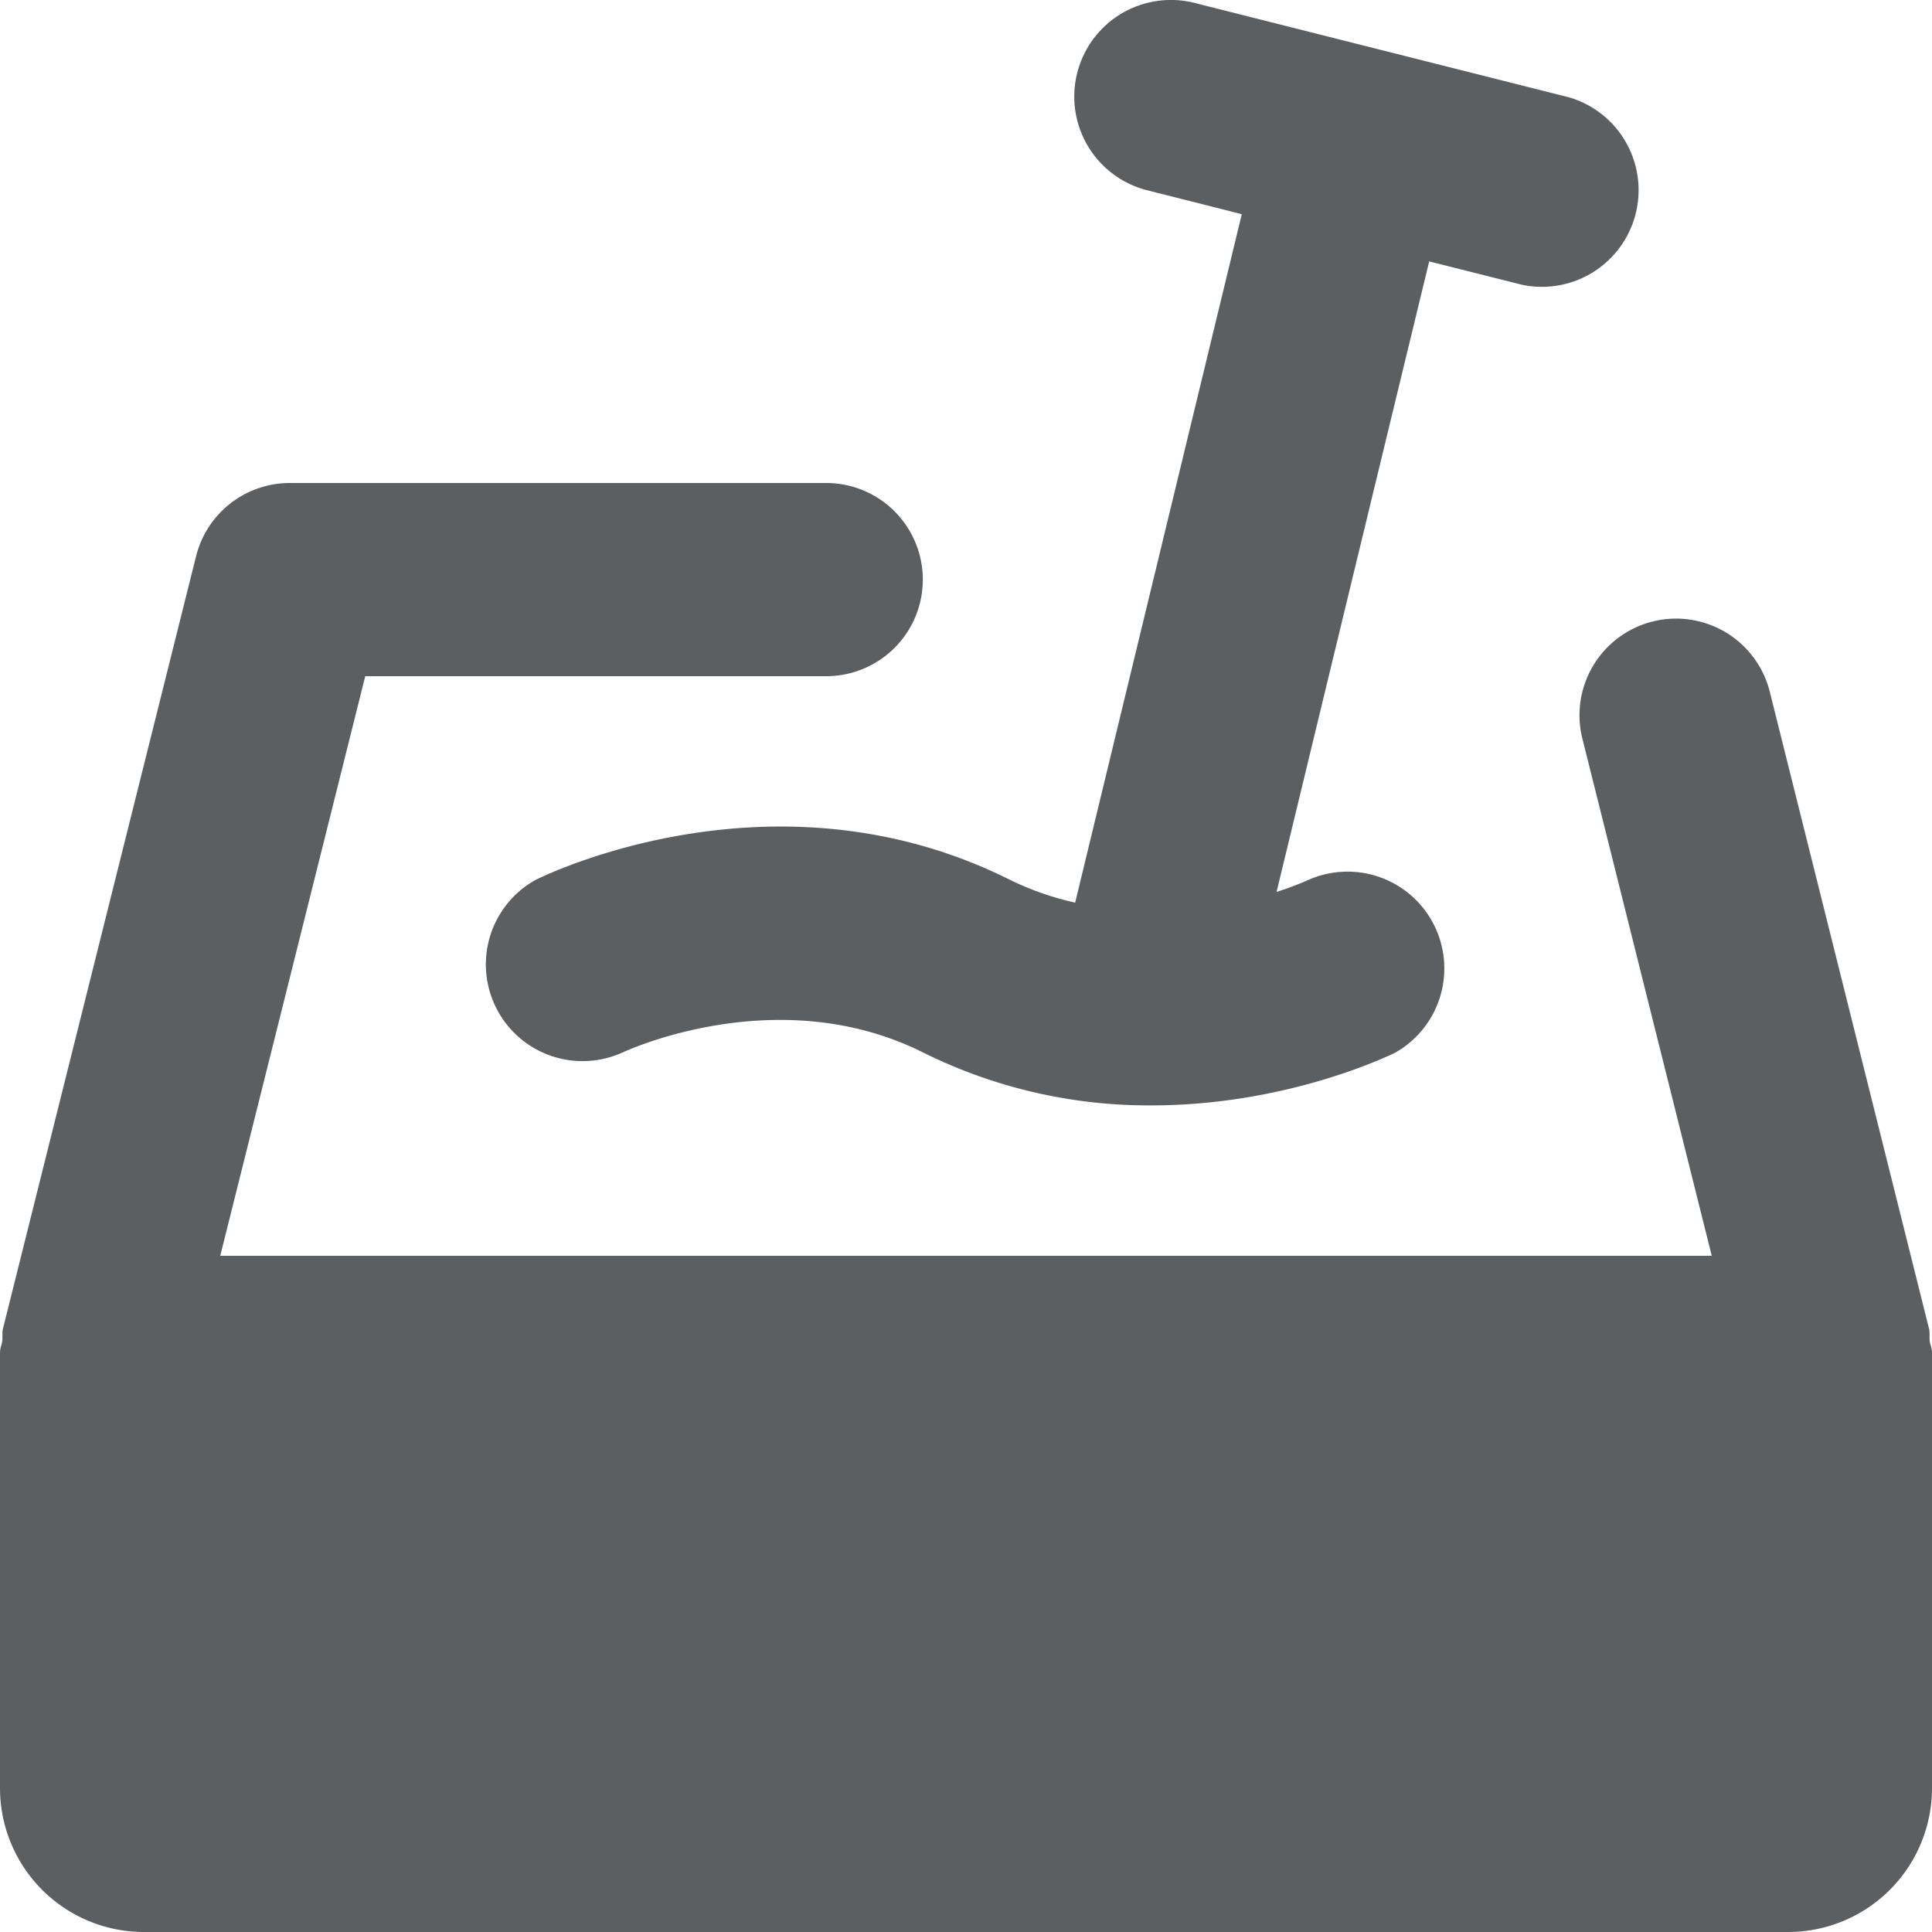
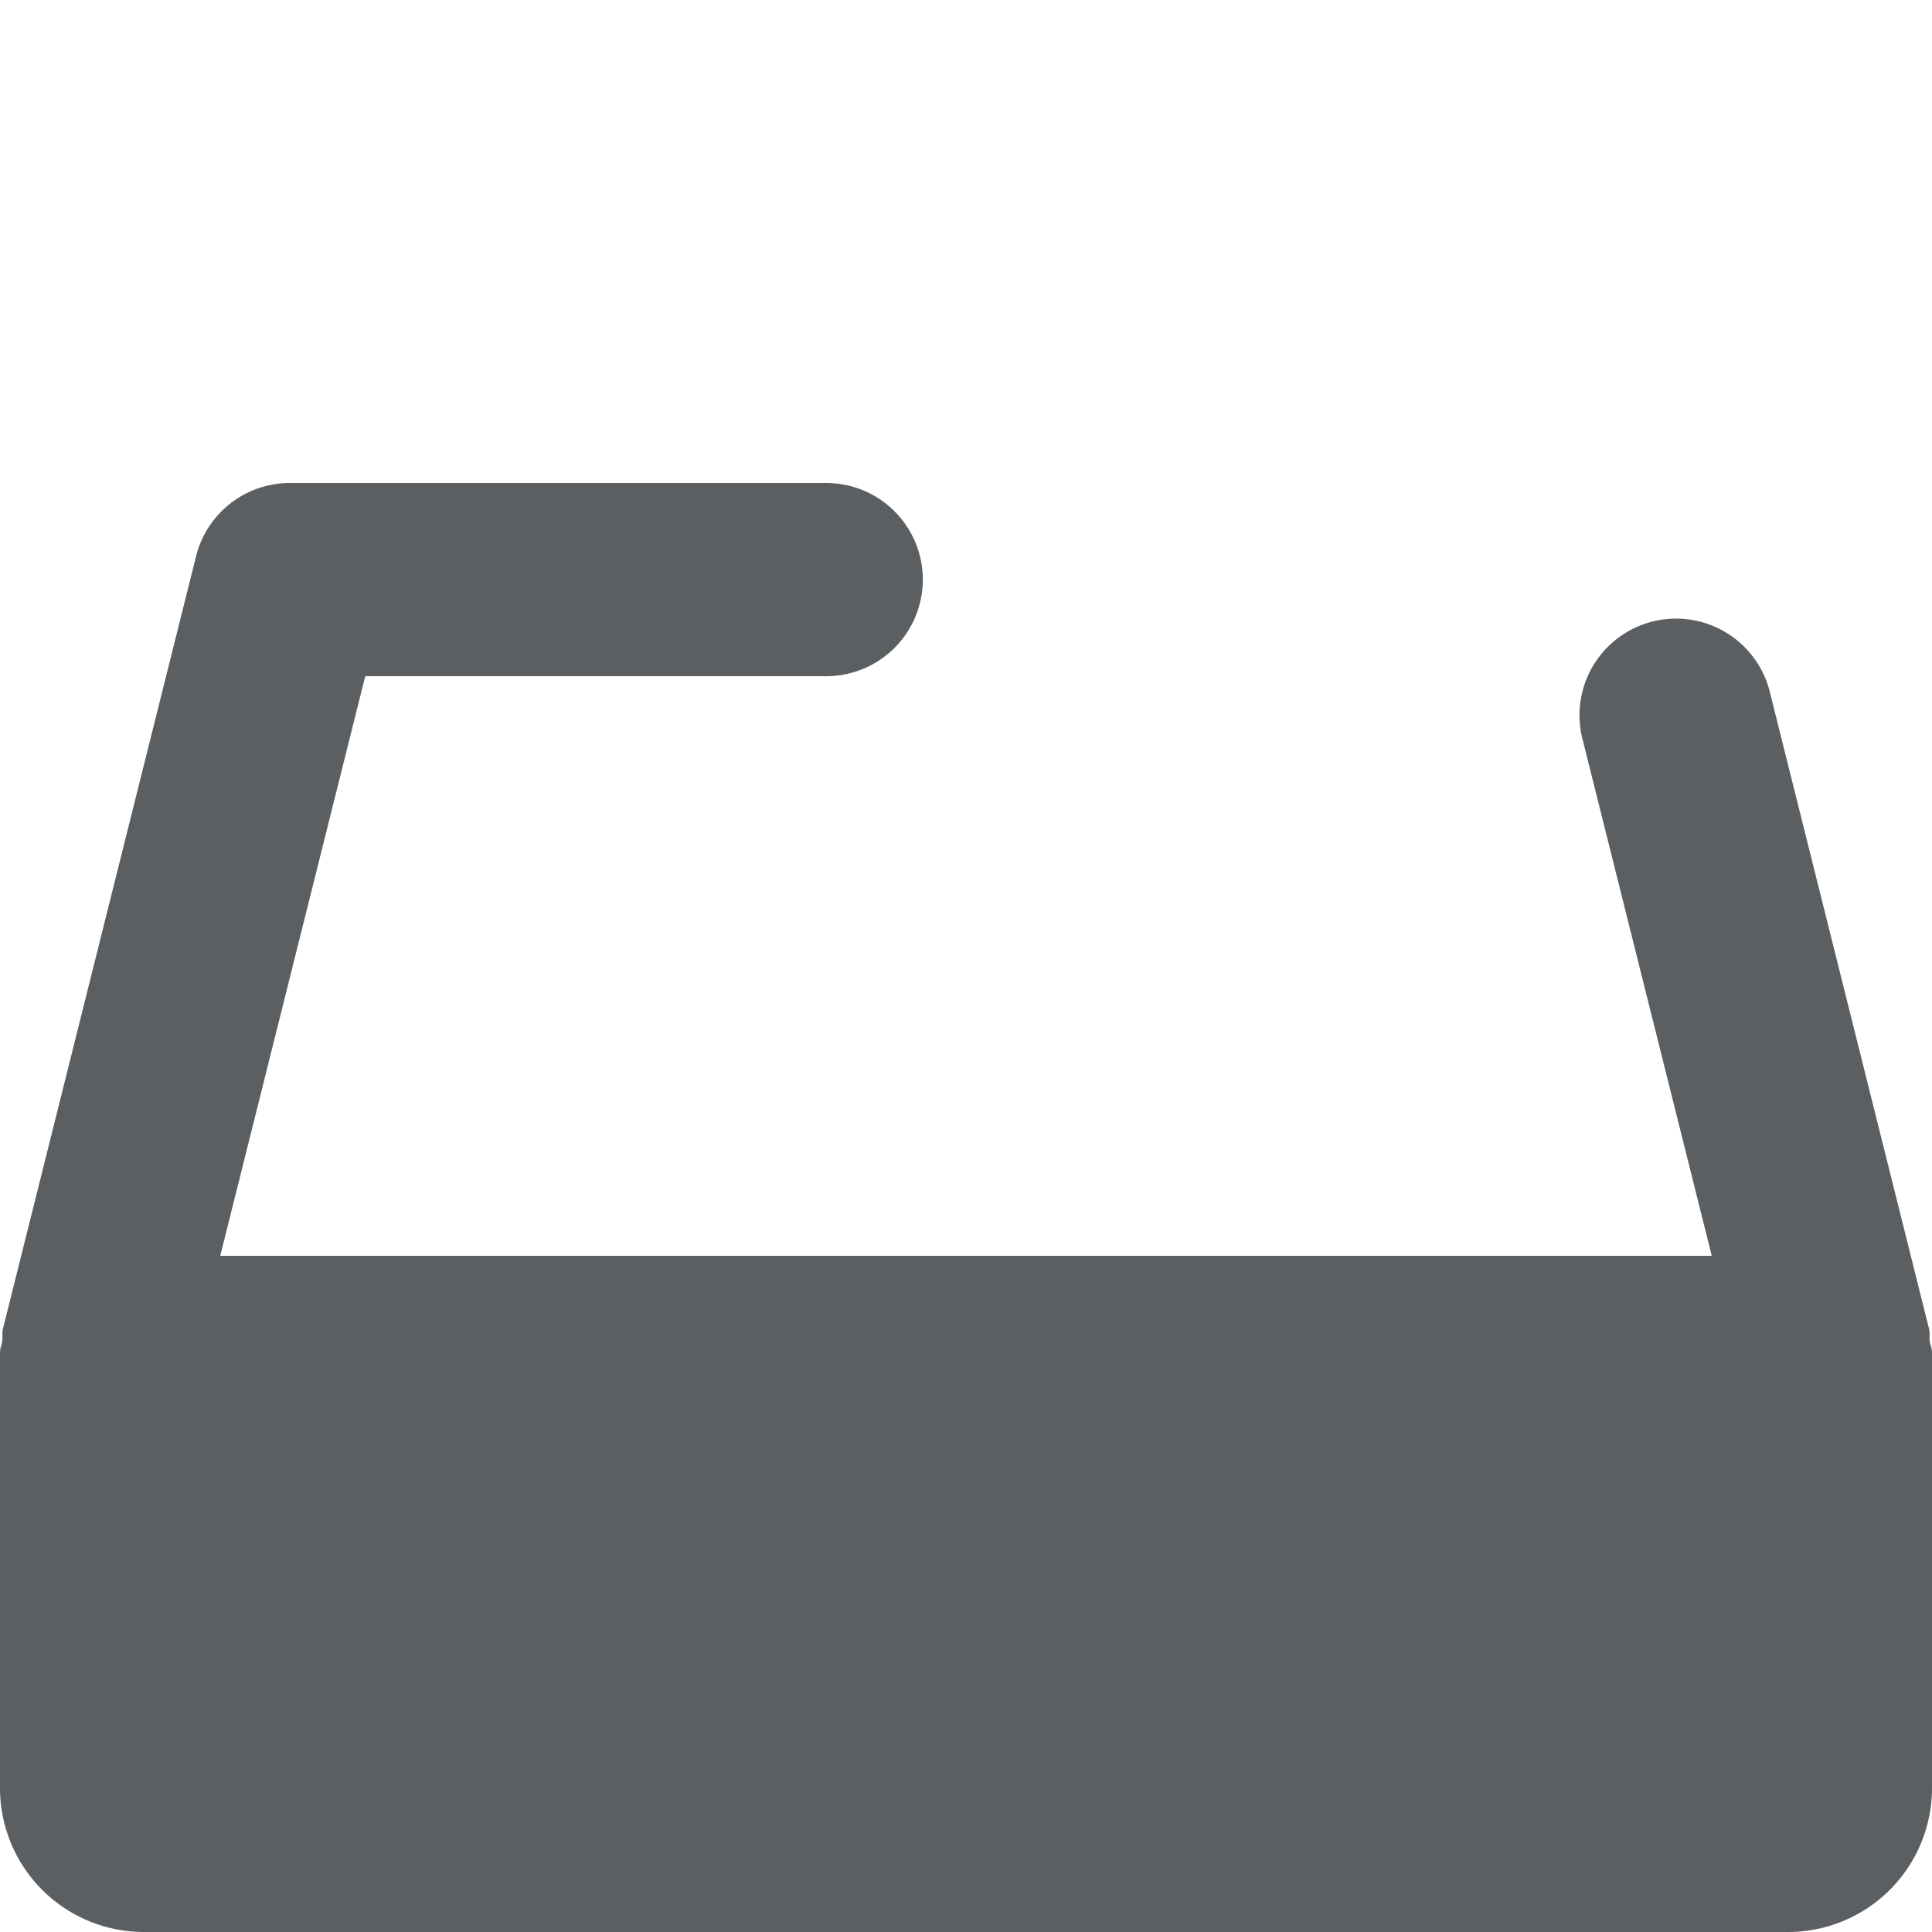
<svg xmlns="http://www.w3.org/2000/svg" width="800px" height="800px" viewBox="0 0 20 20">
  <path fill="#5C5F62" d="M19.976 13.879a.356.356 0 01-.001-.051c0-.023 0-.046-.005-.07l-1.645-6.58a1 1 0 10-1.94.485L17.72 13H2.28l1.501-6h4.772a1 1 0 100-2H3a1 1 0 00-.97.757l-2 8c-.006.023-.005.046-.005.07 0 .016.001.033-.001.05-.002.02-.007.037-.012.055A.25.25 0 000 14v4.509A1.49 1.49 0 001.491 20h17.018A1.49 1.49 0 0020 18.509V14c0-.024-.006-.046-.012-.068l-.001-.004c-.005-.016-.01-.032-.011-.049z" />
-   <path fill="#5C5F62" d="M14.239 5l.556-2.294.961.242a1.001 1.001 0 00.488-1.94L12.365.03a1 1 0 00-.488 1.94l.978.247-1.725 7.127a3.042 3.042 0 01-.683-.24c-2.403-1.199-4.759-.065-4.891-.001l-.003.001a1.001 1.001 0 00.894 1.79l.003-.001c.081-.037 1.628-.735 3.103.001a5.251 5.251 0 002.366.549c1.398 0 2.45-.51 2.527-.547l.001-.001a1.002 1.002 0 00-.894-1.79c-.11.049-.223.092-.338.128L13.755 7l.484-2z" />
</svg>